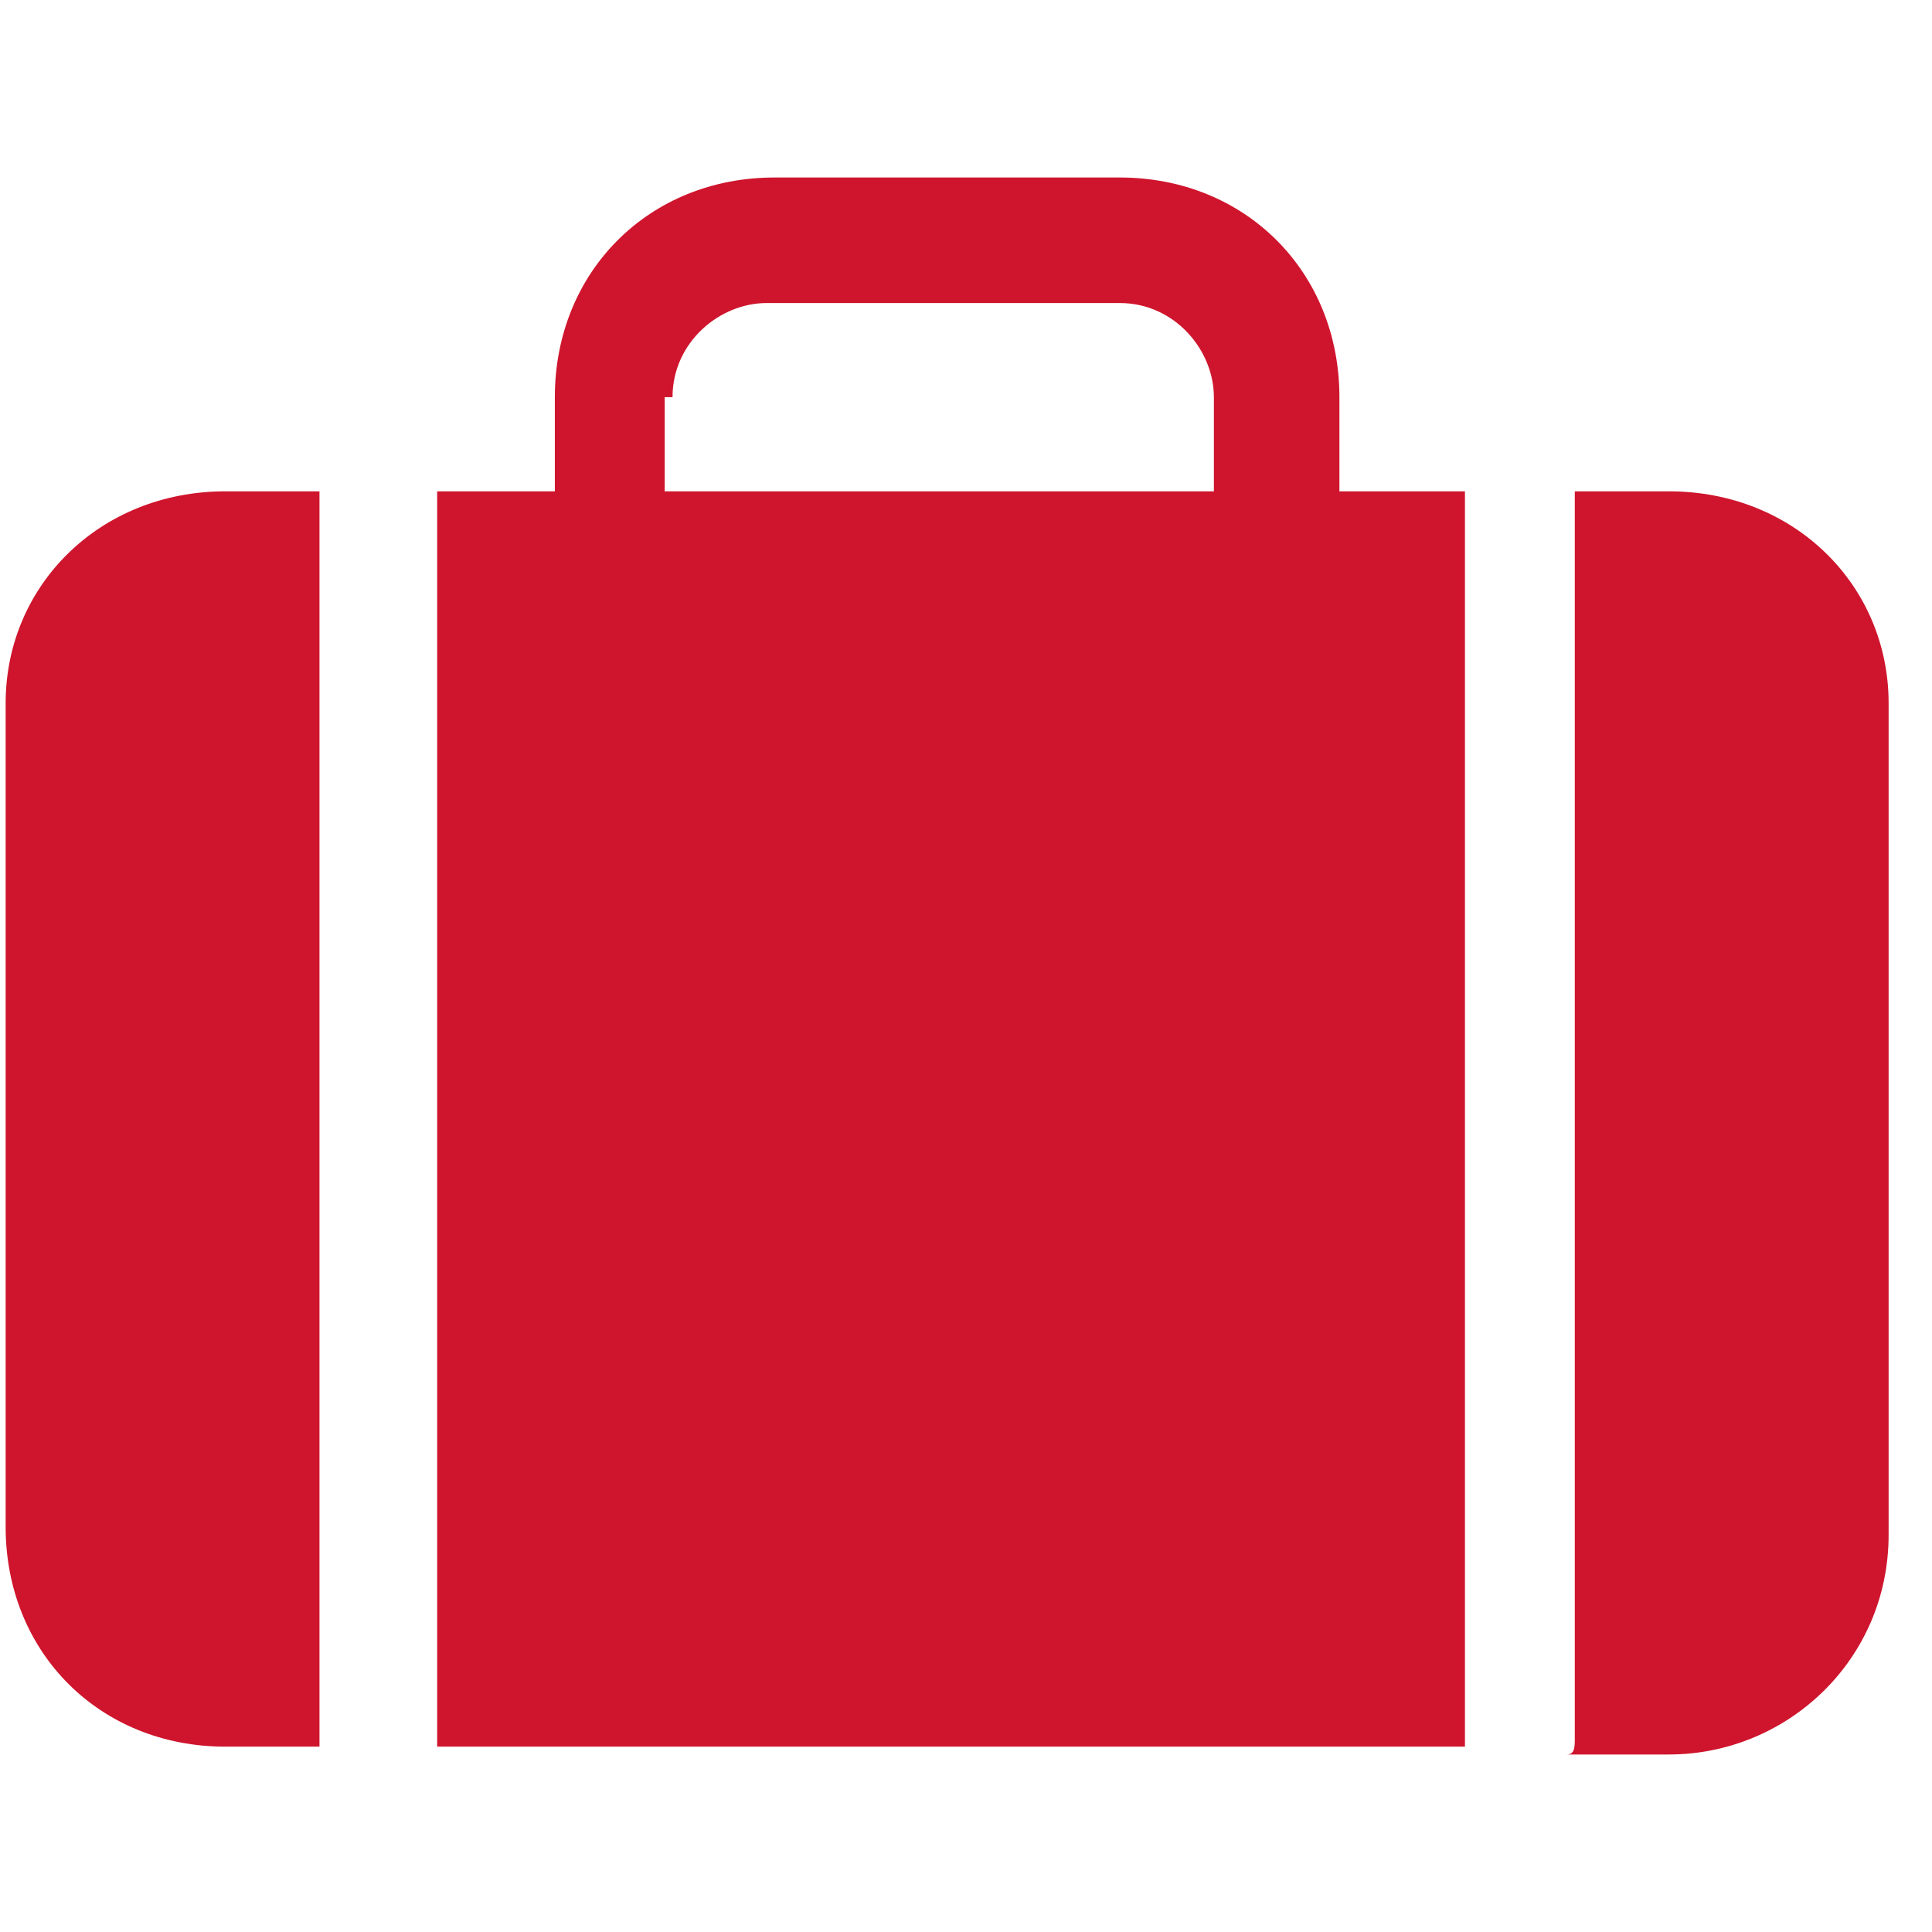
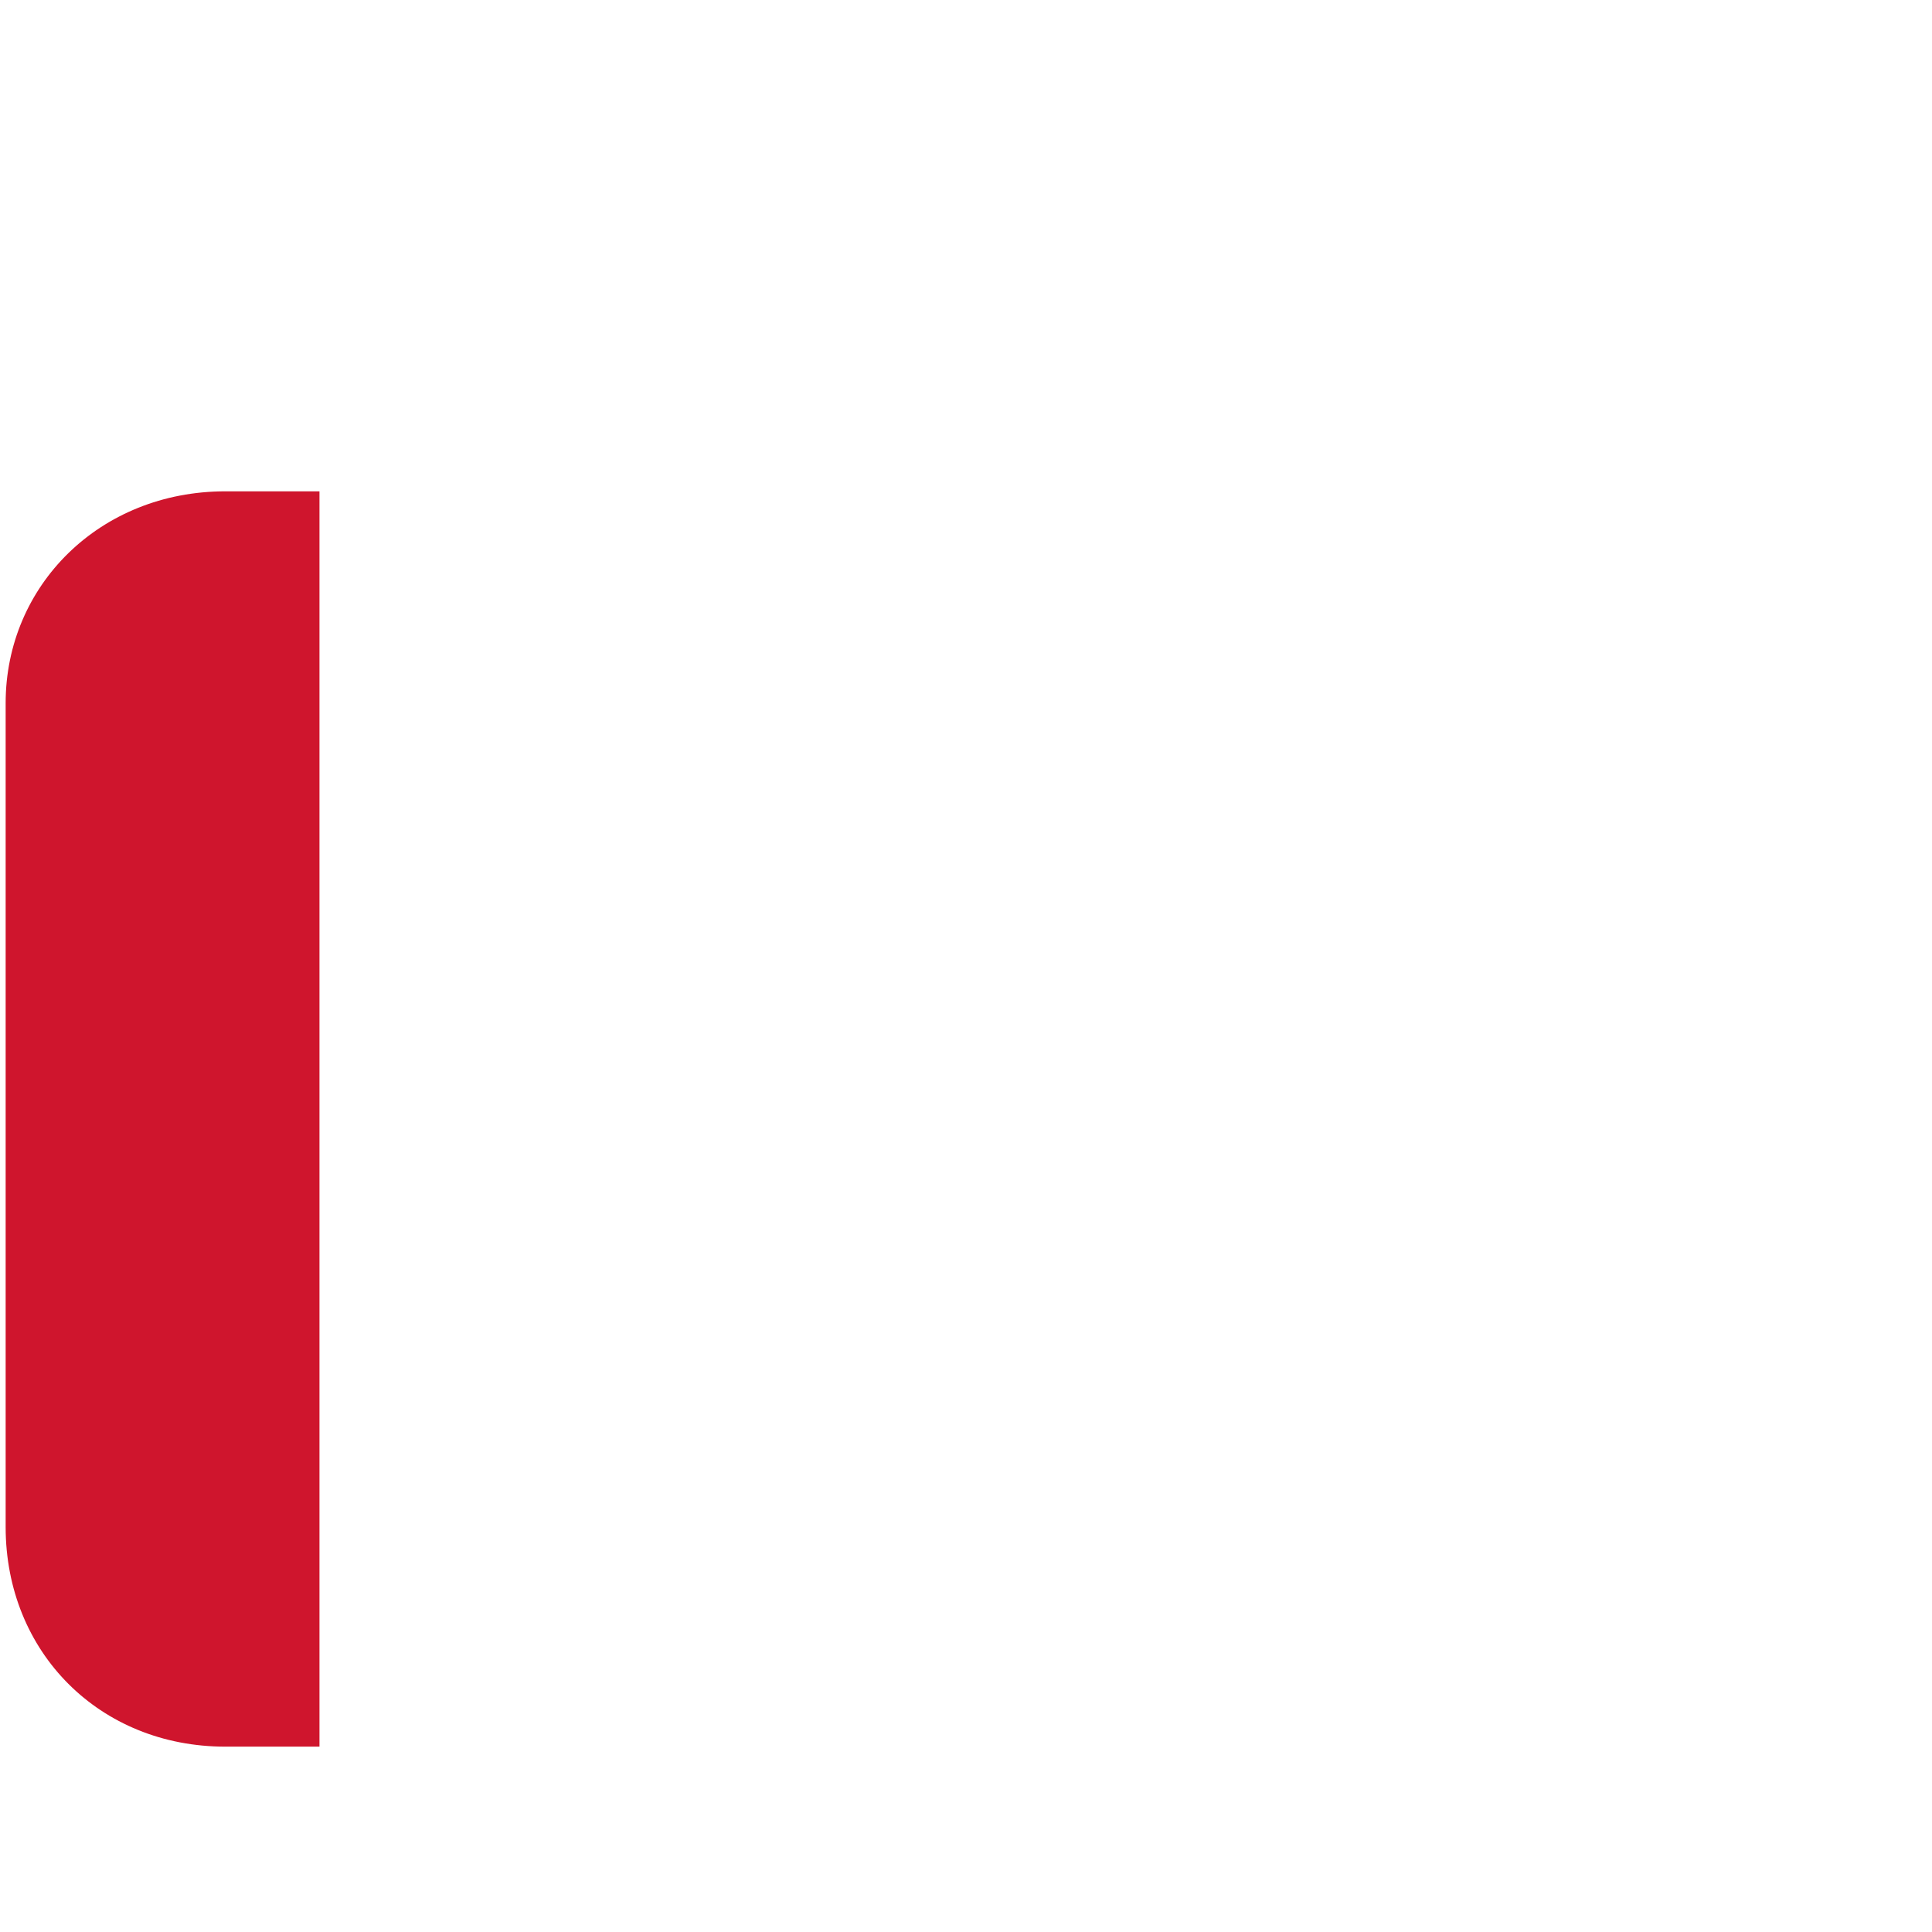
<svg xmlns="http://www.w3.org/2000/svg" width="1080" zoomAndPan="magnify" viewBox="0 0 810 810" height="1080" preserveAspectRatio="xMidYMid meet" version="1.0">
  <defs>
    <clipPath id="e1980a699d">
      <path d="M 183 74.418 L 615 74.418 L 615 733 L 183 733 Z M 183 74.418 " clip-rule="nonzero" />
    </clipPath>
    <clipPath id="d1f797ea65">
-       <path d="M 656 205 L 792 205 L 792 735.918 L 656 735.918 Z M 656 205 " clip-rule="nonzero" />
-     </clipPath>
+       </clipPath>
  </defs>
  <path fill="#cf152d" d="M 94.469 732.289 L 133.941 732.289 C 133.941 729 133.941 725.711 133.941 725.711 L 133.941 212.57 C 133.941 209.281 133.941 205.992 133.941 205.992 L 94.469 205.992 C 41.84 205.992 2.367 245.465 2.367 294.805 L 2.367 640.188 C 2.367 692.816 41.84 732.289 94.469 732.289 Z M 94.469 732.289 " fill-opacity="1" fill-rule="nonzero" />
  <g clip-path="url(#e1980a699d)">
-     <path fill="#cf152d" d="M 183.281 255.332 L 183.281 725.711 C 183.281 729 183.281 732.289 183.281 732.289 L 614.188 732.289 C 614.188 729 614.188 725.711 614.188 725.711 L 614.188 205.992 L 561.559 205.992 L 561.559 166.52 C 561.559 113.891 522.086 74.418 469.457 74.418 L 324.723 74.418 C 272.094 74.418 232.621 113.891 232.621 166.52 L 232.621 205.992 L 183.281 205.992 C 183.281 209.281 183.281 209.281 183.281 212.57 Z M 281.961 166.52 C 281.961 143.496 301.699 127.047 321.434 127.047 L 469.457 127.047 C 492.48 127.047 508.93 146.785 508.93 166.52 L 508.93 205.992 L 278.672 205.992 L 278.672 166.52 Z M 281.961 166.52 " fill-opacity="1" fill-rule="nonzero" />
-   </g>
+     </g>
  <g clip-path="url(#d1f797ea65)">
-     <path fill="#cf152d" d="M 699.711 205.992 L 660.238 205.992 L 660.238 729 C 660.238 732.289 660.238 735.578 656.949 735.578 L 699.711 735.578 C 749.051 735.578 791.812 696.105 791.812 643.477 L 791.812 294.805 C 791.812 245.465 752.34 205.992 699.711 205.992 Z M 699.711 205.992 " fill-opacity="1" fill-rule="nonzero" />
-   </g>
+     </g>
</svg>